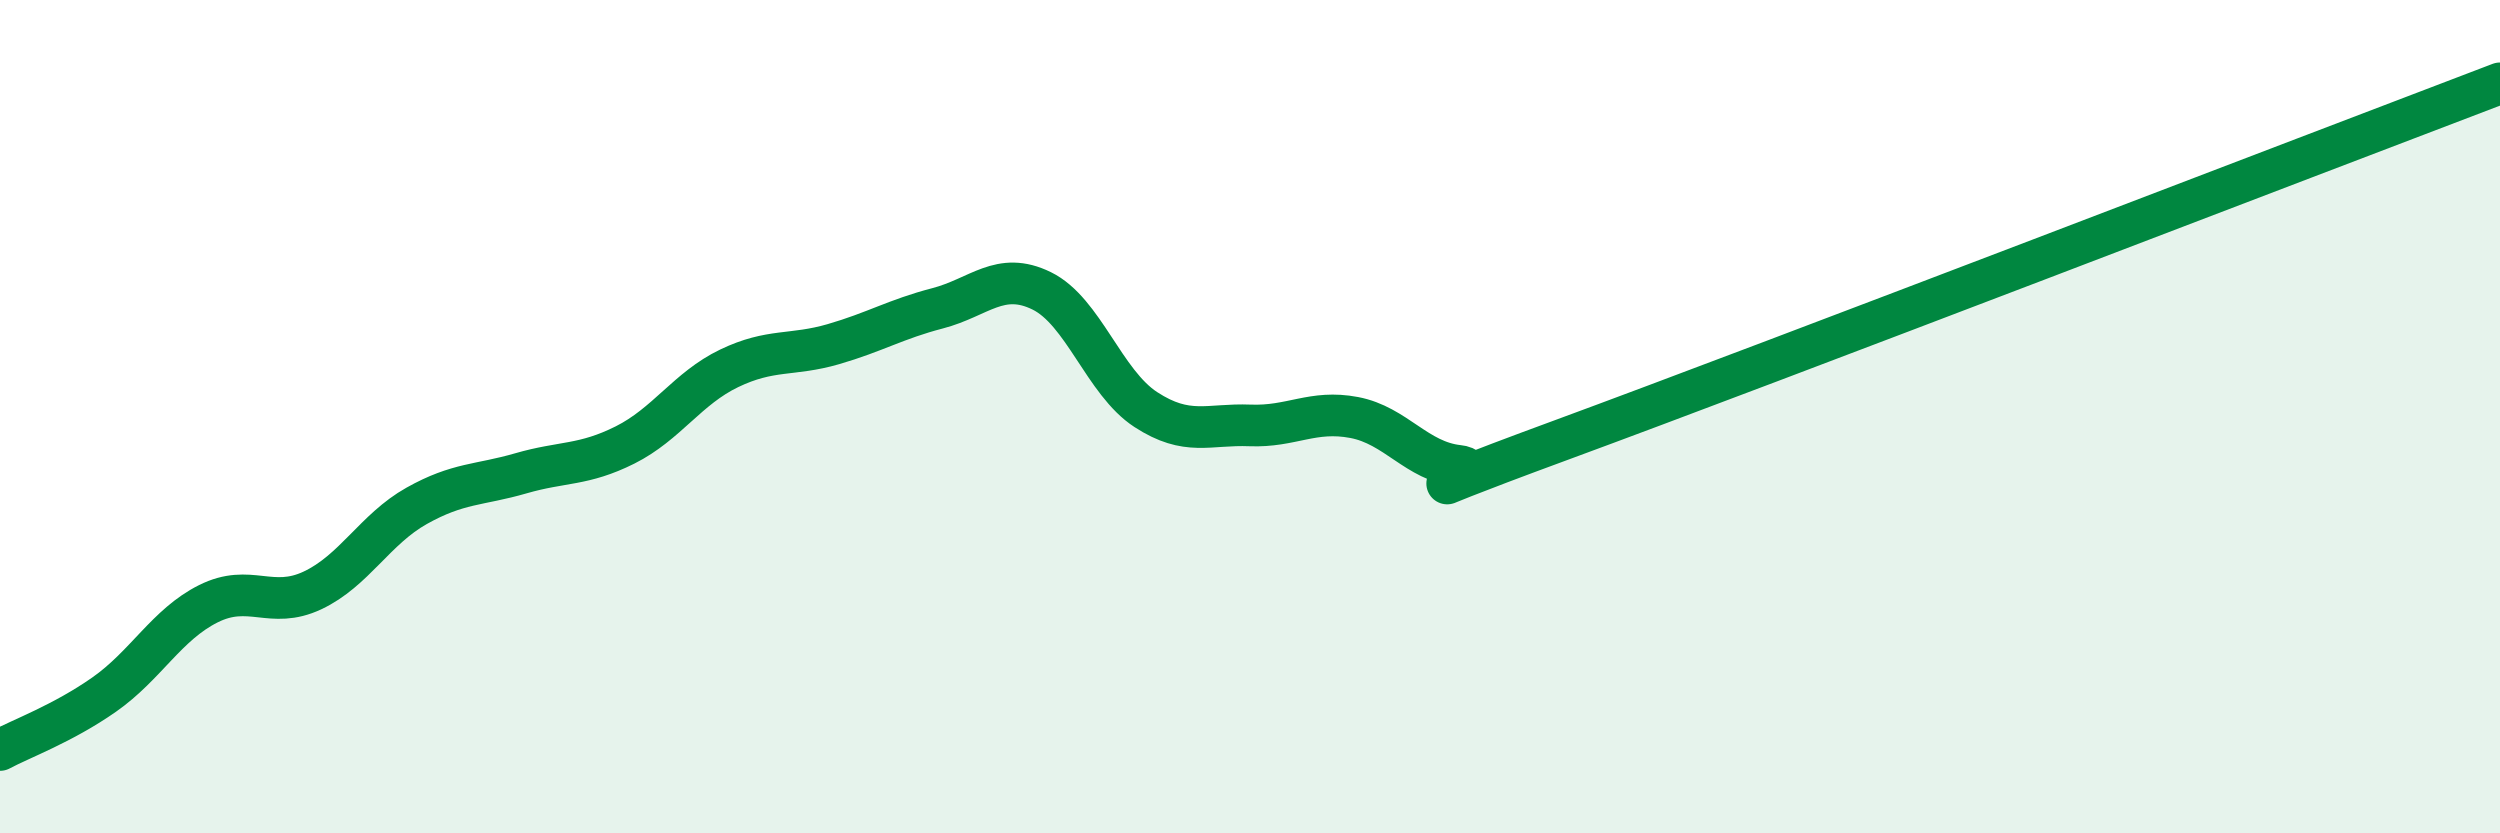
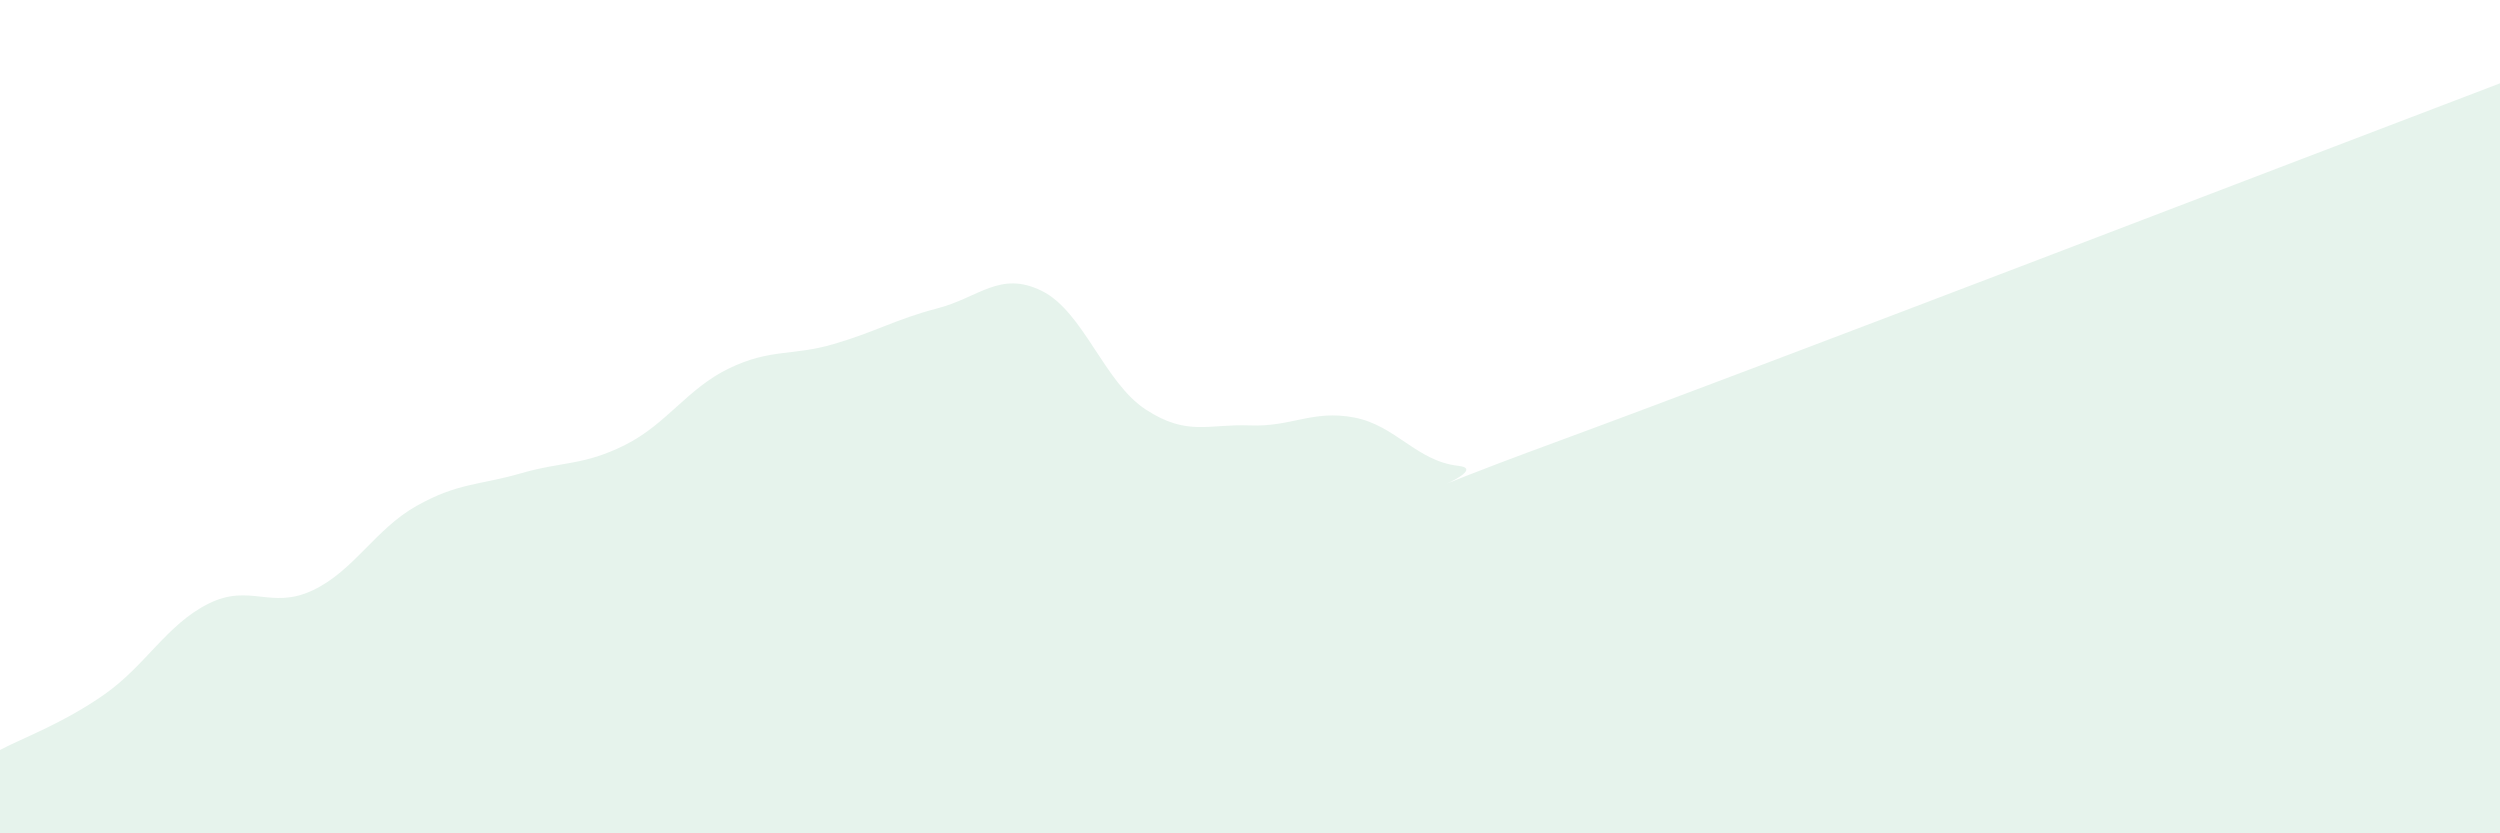
<svg xmlns="http://www.w3.org/2000/svg" width="60" height="20" viewBox="0 0 60 20">
  <path d="M 0,18 C 0.5,17.73 1.5,17.37 2.5,16.67 C 3.5,15.97 4,14.99 5,14.49 C 6,13.99 6.5,14.64 7.5,14.17 C 8.5,13.7 9,12.7 10,12.14 C 11,11.58 11.5,11.65 12.5,11.36 C 13.5,11.07 14,11.18 15,10.68 C 16,10.18 16.5,9.32 17.5,8.84 C 18.5,8.36 19,8.55 20,8.26 C 21,7.97 21.5,7.66 22.5,7.4 C 23.5,7.14 24,6.49 25,6.98 C 26,7.47 26.5,9.18 27.5,9.83 C 28.5,10.48 29,10.17 30,10.21 C 31,10.25 31.5,9.83 32.5,10.02 C 33.5,10.21 34,11.07 35,11.18 C 36,11.29 32.5,12.39 37.5,10.55 C 42.5,8.71 55.5,3.71 60,2L60 20L0 20Z" fill="#008740" opacity="0.1" stroke-linecap="round" stroke-linejoin="round" />
-   <path d="M 0,18 C 0.5,17.73 1.5,17.37 2.5,16.67 C 3.5,15.97 4,14.99 5,14.49 C 6,13.99 6.5,14.64 7.5,14.17 C 8.5,13.7 9,12.7 10,12.14 C 11,11.58 11.5,11.65 12.5,11.36 C 13.5,11.07 14,11.18 15,10.68 C 16,10.18 16.5,9.32 17.5,8.84 C 18.5,8.36 19,8.55 20,8.26 C 21,7.97 21.5,7.66 22.5,7.4 C 23.5,7.14 24,6.49 25,6.98 C 26,7.47 26.5,9.18 27.5,9.83 C 28.5,10.48 29,10.17 30,10.21 C 31,10.25 31.5,9.83 32.5,10.02 C 33.5,10.21 34,11.07 35,11.18 C 36,11.29 32.5,12.39 37.5,10.55 C 42.5,8.71 55.5,3.71 60,2" stroke="#008740" stroke-width="1" fill="none" stroke-linecap="round" stroke-linejoin="round" />
</svg>